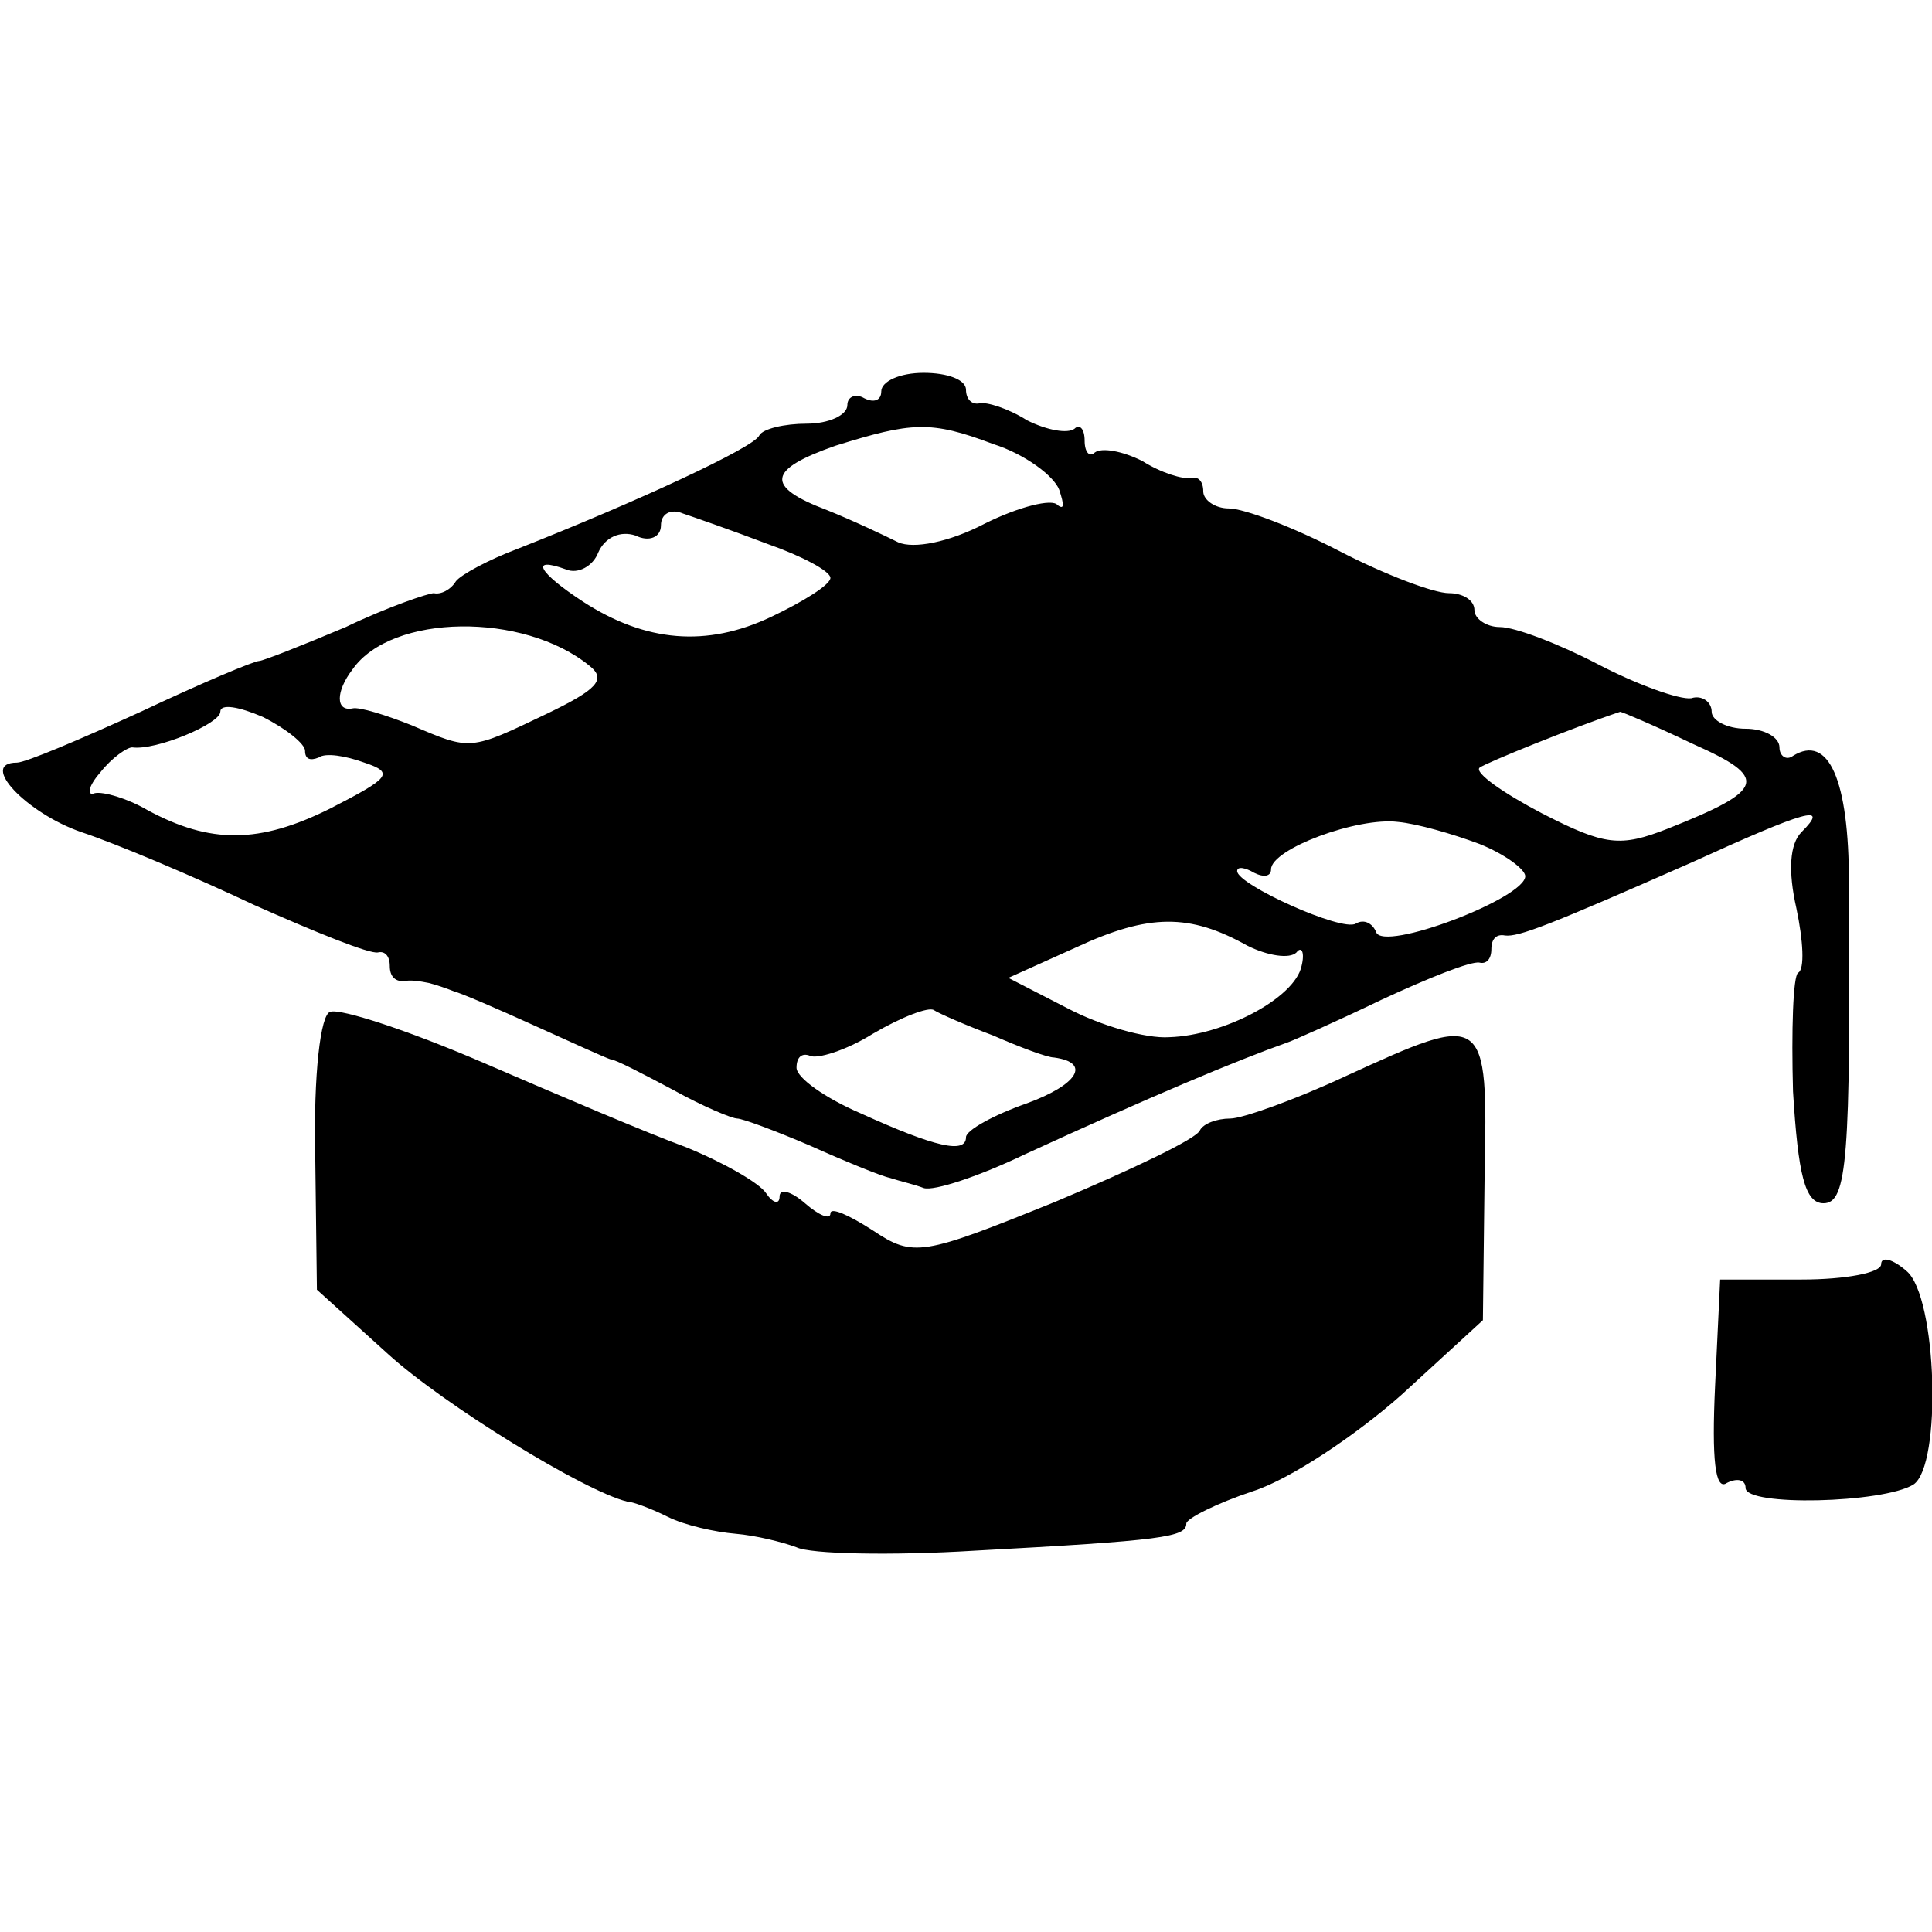
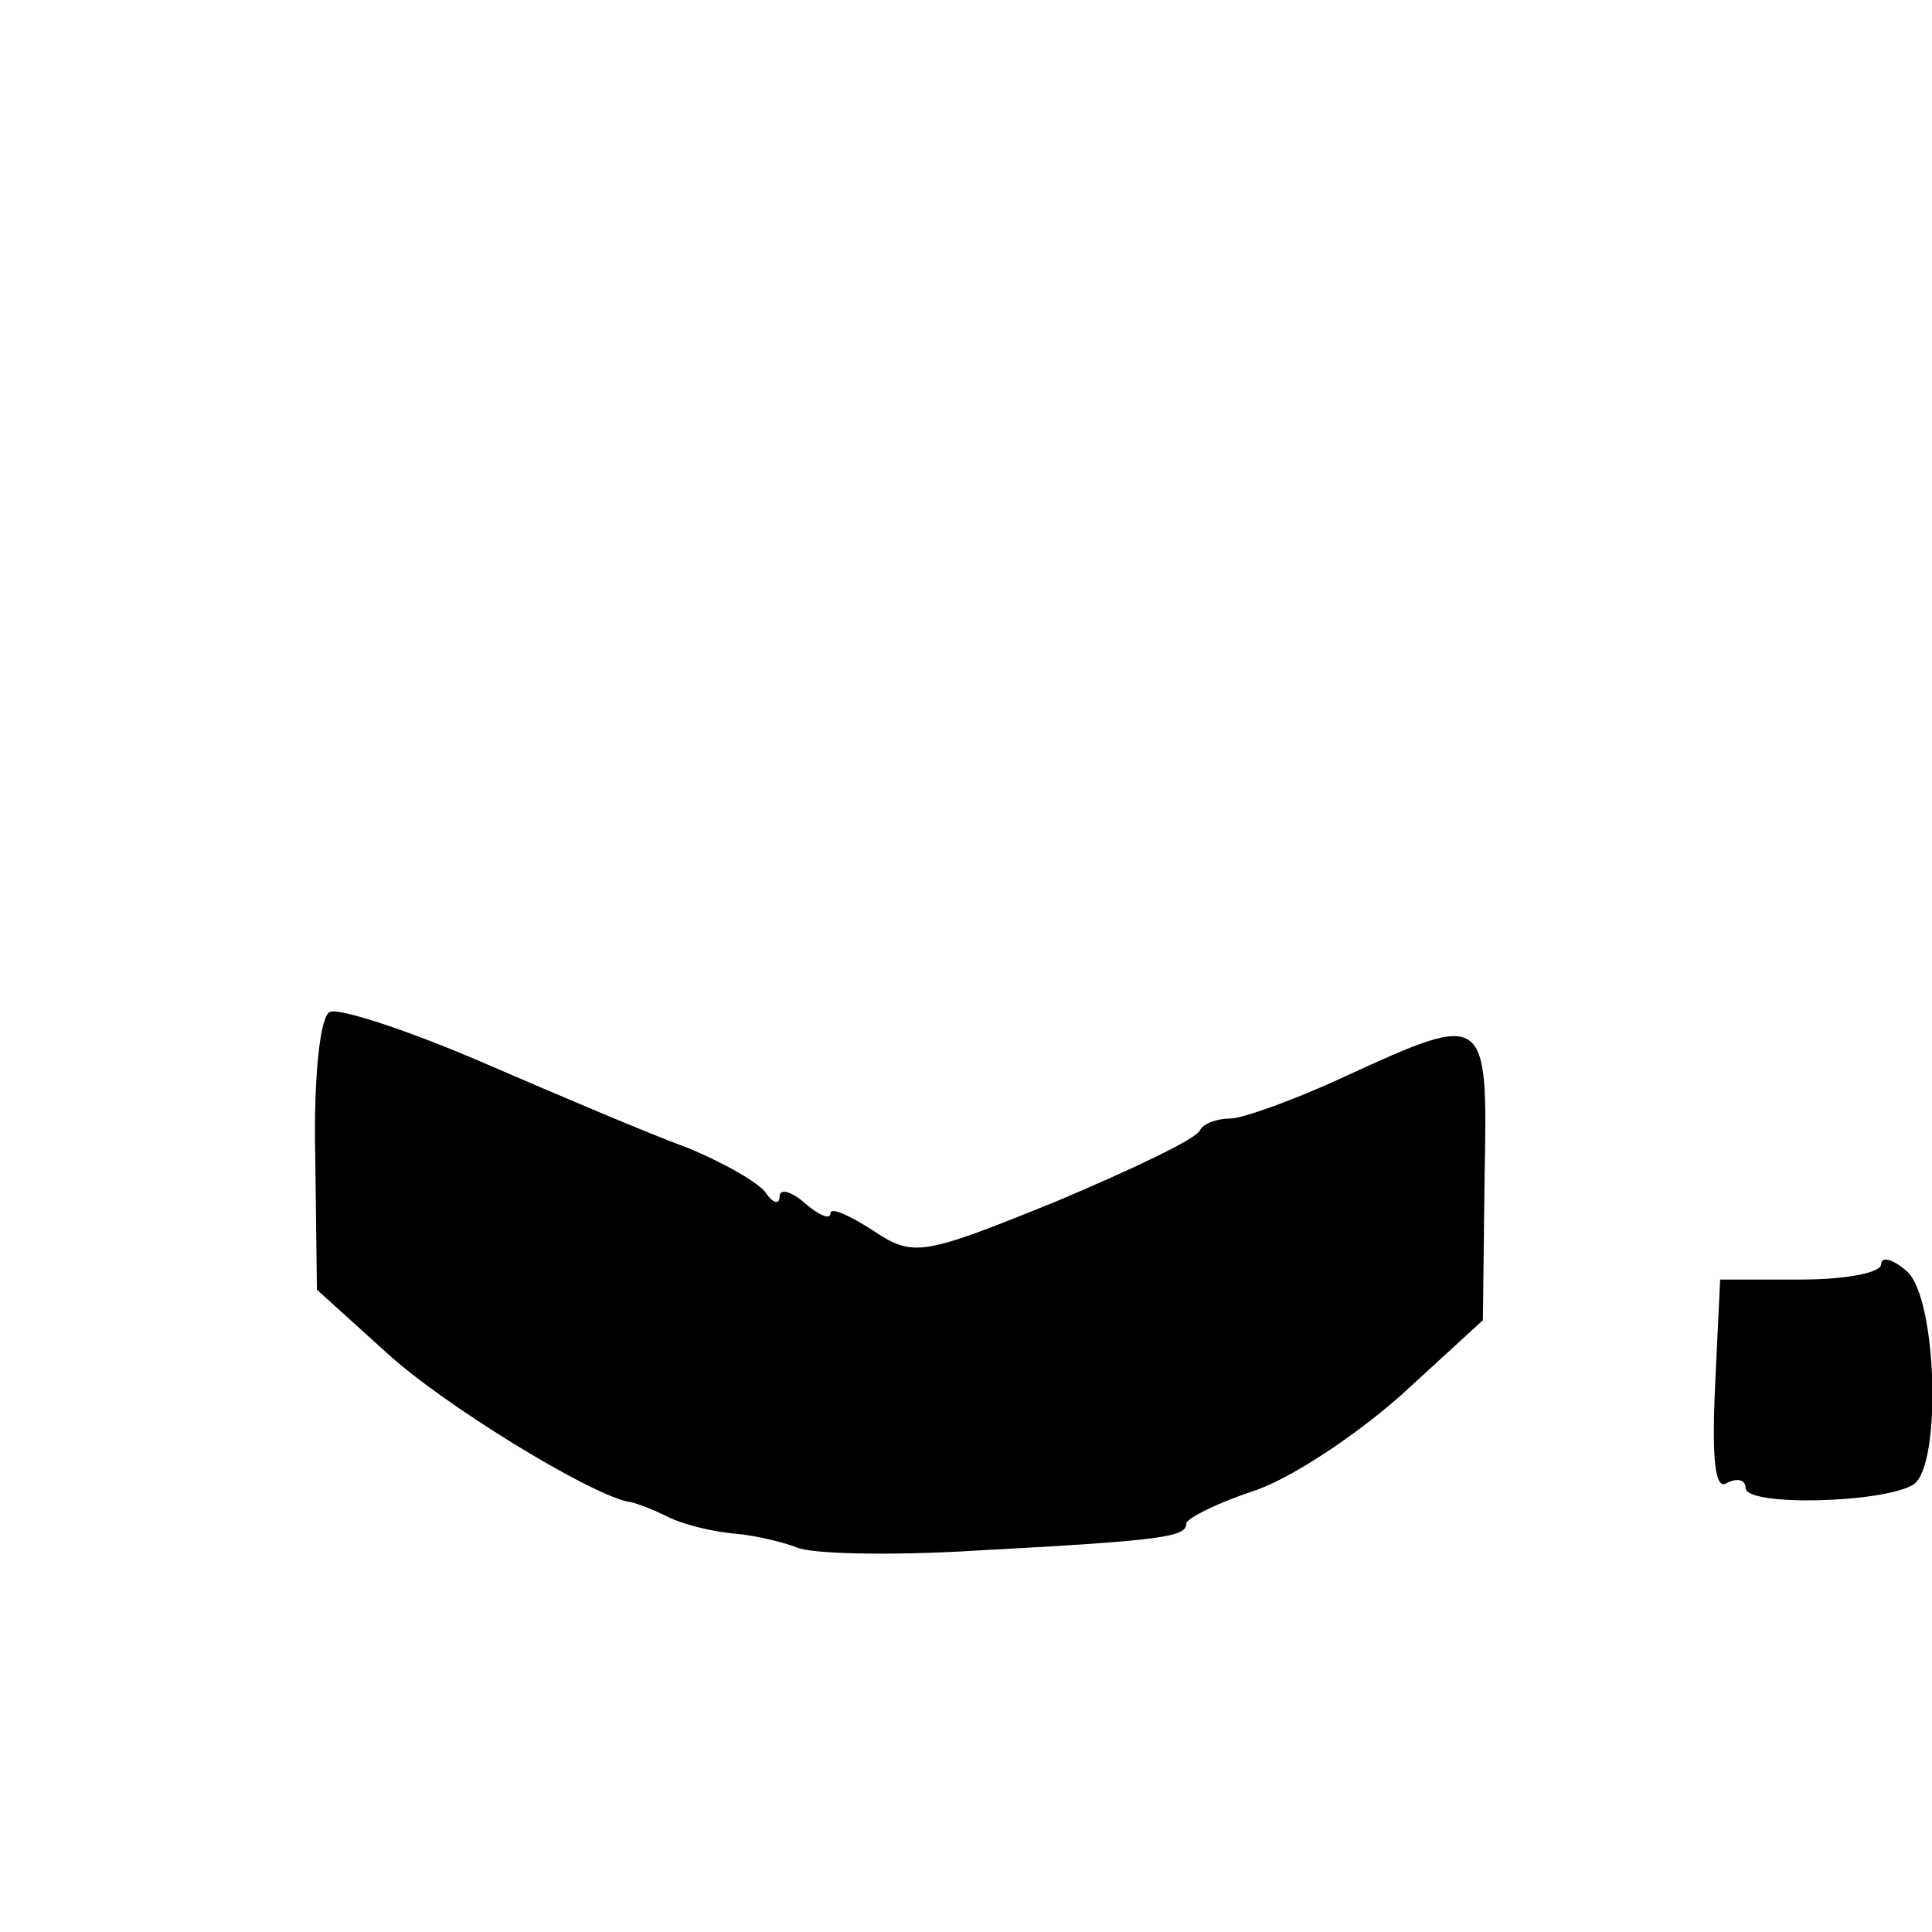
<svg xmlns="http://www.w3.org/2000/svg" version="1.0" width="114pt" height="114pt" viewBox="0 0 114 114" preserveAspectRatio="xMidYMid meet">
  <g transform="translate(0,114) scale(0.1,-0.1)" fill="#000000" stroke="none">
-     <path d="M520 909 c0 -5 -4 -7 -10 -4 -5 3 -10 1 -10 -4 0 -6 -11 -11 -24 -11 -13 0 -26 -3 -28 -7 -3 -7 -72 -39 -143 -67 -16 -6 -33 -15 -36 -19 -3 -5 -9 -8 -13 -7 -3 0 -27 -8 -52 -20 -26 -11 -49 -20 -51 -20 -3 0 -34 -13 -70 -30 -35 -16 -68 -30 -73 -30 -23 0 6 -30 38 -41 21 -7 66 -26 102 -43 36 -16 68 -29 73 -28 4 1 7 -2 7 -8 0 -6 3 -9 8 -9 4 1 10 0 15 -1 4 -1 10 -3 15 -5 4 -1 25 -10 47 -20 22 -10 42 -19 45 -20 3 0 20 -9 37 -18 18 -10 35 -17 38 -17 3 0 22 -7 43 -16 20 -9 42 -18 47 -19 6 -2 15 -4 20 -6 6 -2 33 7 60 20 74 34 124 55 155 66 3 1 28 12 55 25 28 13 53 23 58 22 4 -1 7 2 7 8 0 6 3 9 8 8 8 -1 26 6 110 43 68 31 82 35 65 18 -7 -7 -8 -23 -3 -45 4 -19 5 -36 1 -38 -3 -2 -4 -34 -3 -70 3 -49 7 -66 18 -66 14 0 16 26 15 189 0 61 -12 88 -33 75 -4 -3 -8 0 -8 5 0 6 -9 11 -20 11 -11 0 -20 5 -20 10 0 6 -6 10 -12 8 -7 -1 -32 8 -55 20 -23 12 -49 22 -58 22 -8 0 -15 5 -15 10 0 6 -7 10 -15 10 -9 0 -38 11 -65 25 -27 14 -56 25 -65 25 -8 0 -15 5 -15 10 0 6 -3 9 -7 8 -5 -1 -18 3 -29 10 -12 6 -24 8 -28 5 -3 -3 -6 0 -6 7 0 7 -3 10 -6 7 -4 -3 -16 -1 -28 5 -11 7 -24 11 -28 10 -5 -1 -8 3 -8 8 0 6 -11 10 -25 10 -14 0 -25 -5 -25 -11z m66 -31 c19 -6 36 -19 39 -27 3 -9 3 -12 -1 -9 -3 4 -23 -1 -43 -11 -21 -11 -42 -15 -51 -11 -8 4 -27 13 -42 19 -37 14 -35 24 5 38 45 14 56 15 93 1z m-133 -59 c20 -7 37 -16 37 -20 0 -4 -16 -14 -35 -23 -38 -18 -74 -15 -111 9 -26 17 -32 27 -10 19 7 -3 16 2 19 10 4 9 13 13 22 10 8 -4 15 -1 15 6 0 7 6 10 13 7 6 -2 29 -10 50 -18z m-105 -72 c10 -8 4 -14 -25 -28 -46 -22 -45 -22 -80 -7 -15 6 -31 11 -35 10 -10 -2 -10 10 0 23 23 33 101 34 140 2z m-168 -50 c0 -5 3 -6 8 -4 4 3 16 1 27 -3 18 -6 15 -9 -20 -27 -42 -21 -71 -21 -108 -1 -12 7 -26 11 -31 10 -5 -2 -4 4 3 12 7 9 16 15 19 15 14 -2 52 14 52 21 0 5 11 3 25 -3 14 -7 25 -16 25 -20z m819 4 c45 -20 43 -27 -15 -50 -28 -11 -37 -10 -74 9 -23 12 -40 24 -37 27 4 3 56 24 83 33 1 0 20 -8 43 -19z m-126 -59 c15 -6 27 -15 27 -19 0 -13 -84 -45 -88 -33 -2 5 -7 8 -12 5 -8 -5 -70 23 -70 31 0 3 5 2 10 -1 6 -3 10 -2 10 2 0 12 51 31 75 28 11 -1 32 -7 48 -13z m-137 -60 c12 -6 25 -8 29 -4 3 4 5 0 3 -8 -4 -19 -46 -41 -78 -42 -14 -1 -41 7 -60 17 l-35 18 40 18 c43 20 67 20 101 1z m-150 -53 c16 -7 32 -13 36 -13 22 -3 14 -16 -16 -27 -20 -7 -36 -16 -36 -20 0 -10 -18 -6 -62 14 -21 9 -38 21 -38 27 0 6 3 9 8 7 4 -2 21 3 37 13 17 10 33 16 36 14 3 -2 19 -9 35 -15z" />
    <path d="M195 543 c-6 -1 -10 -38 -9 -84 l1 -80 42 -38 c33 -30 116 -81 141 -87 3 0 14 -4 24 -9 10 -5 28 -9 40 -10 12 -1 28 -5 36 -8 8 -4 56 -5 105 -2 111 6 125 8 125 16 0 3 18 12 39 19 22 7 61 33 88 57 l48 44 1 85 c2 97 1 97 -82 59 -30 -14 -61 -25 -68 -25 -8 0 -16 -3 -18 -7 -2 -5 -40 -23 -85 -42 -79 -32 -84 -33 -108 -17 -14 9 -25 14 -25 10 0 -4 -7 -1 -15 6 -8 7 -15 9 -15 4 0 -5 -4 -4 -8 2 -4 6 -25 18 -47 27 -22 8 -76 31 -120 50 -44 19 -84 32 -90 30z" />
    <path d="M1110 394 c0 -5 -21 -9 -47 -9 l-48 0 -3 -63 c-2 -43 0 -62 7 -57 6 3 11 2 11 -3 0 -11 81 -9 99 2 17 11 14 111 -4 126 -8 7 -15 9 -15 4z" />
  </g>
</svg>